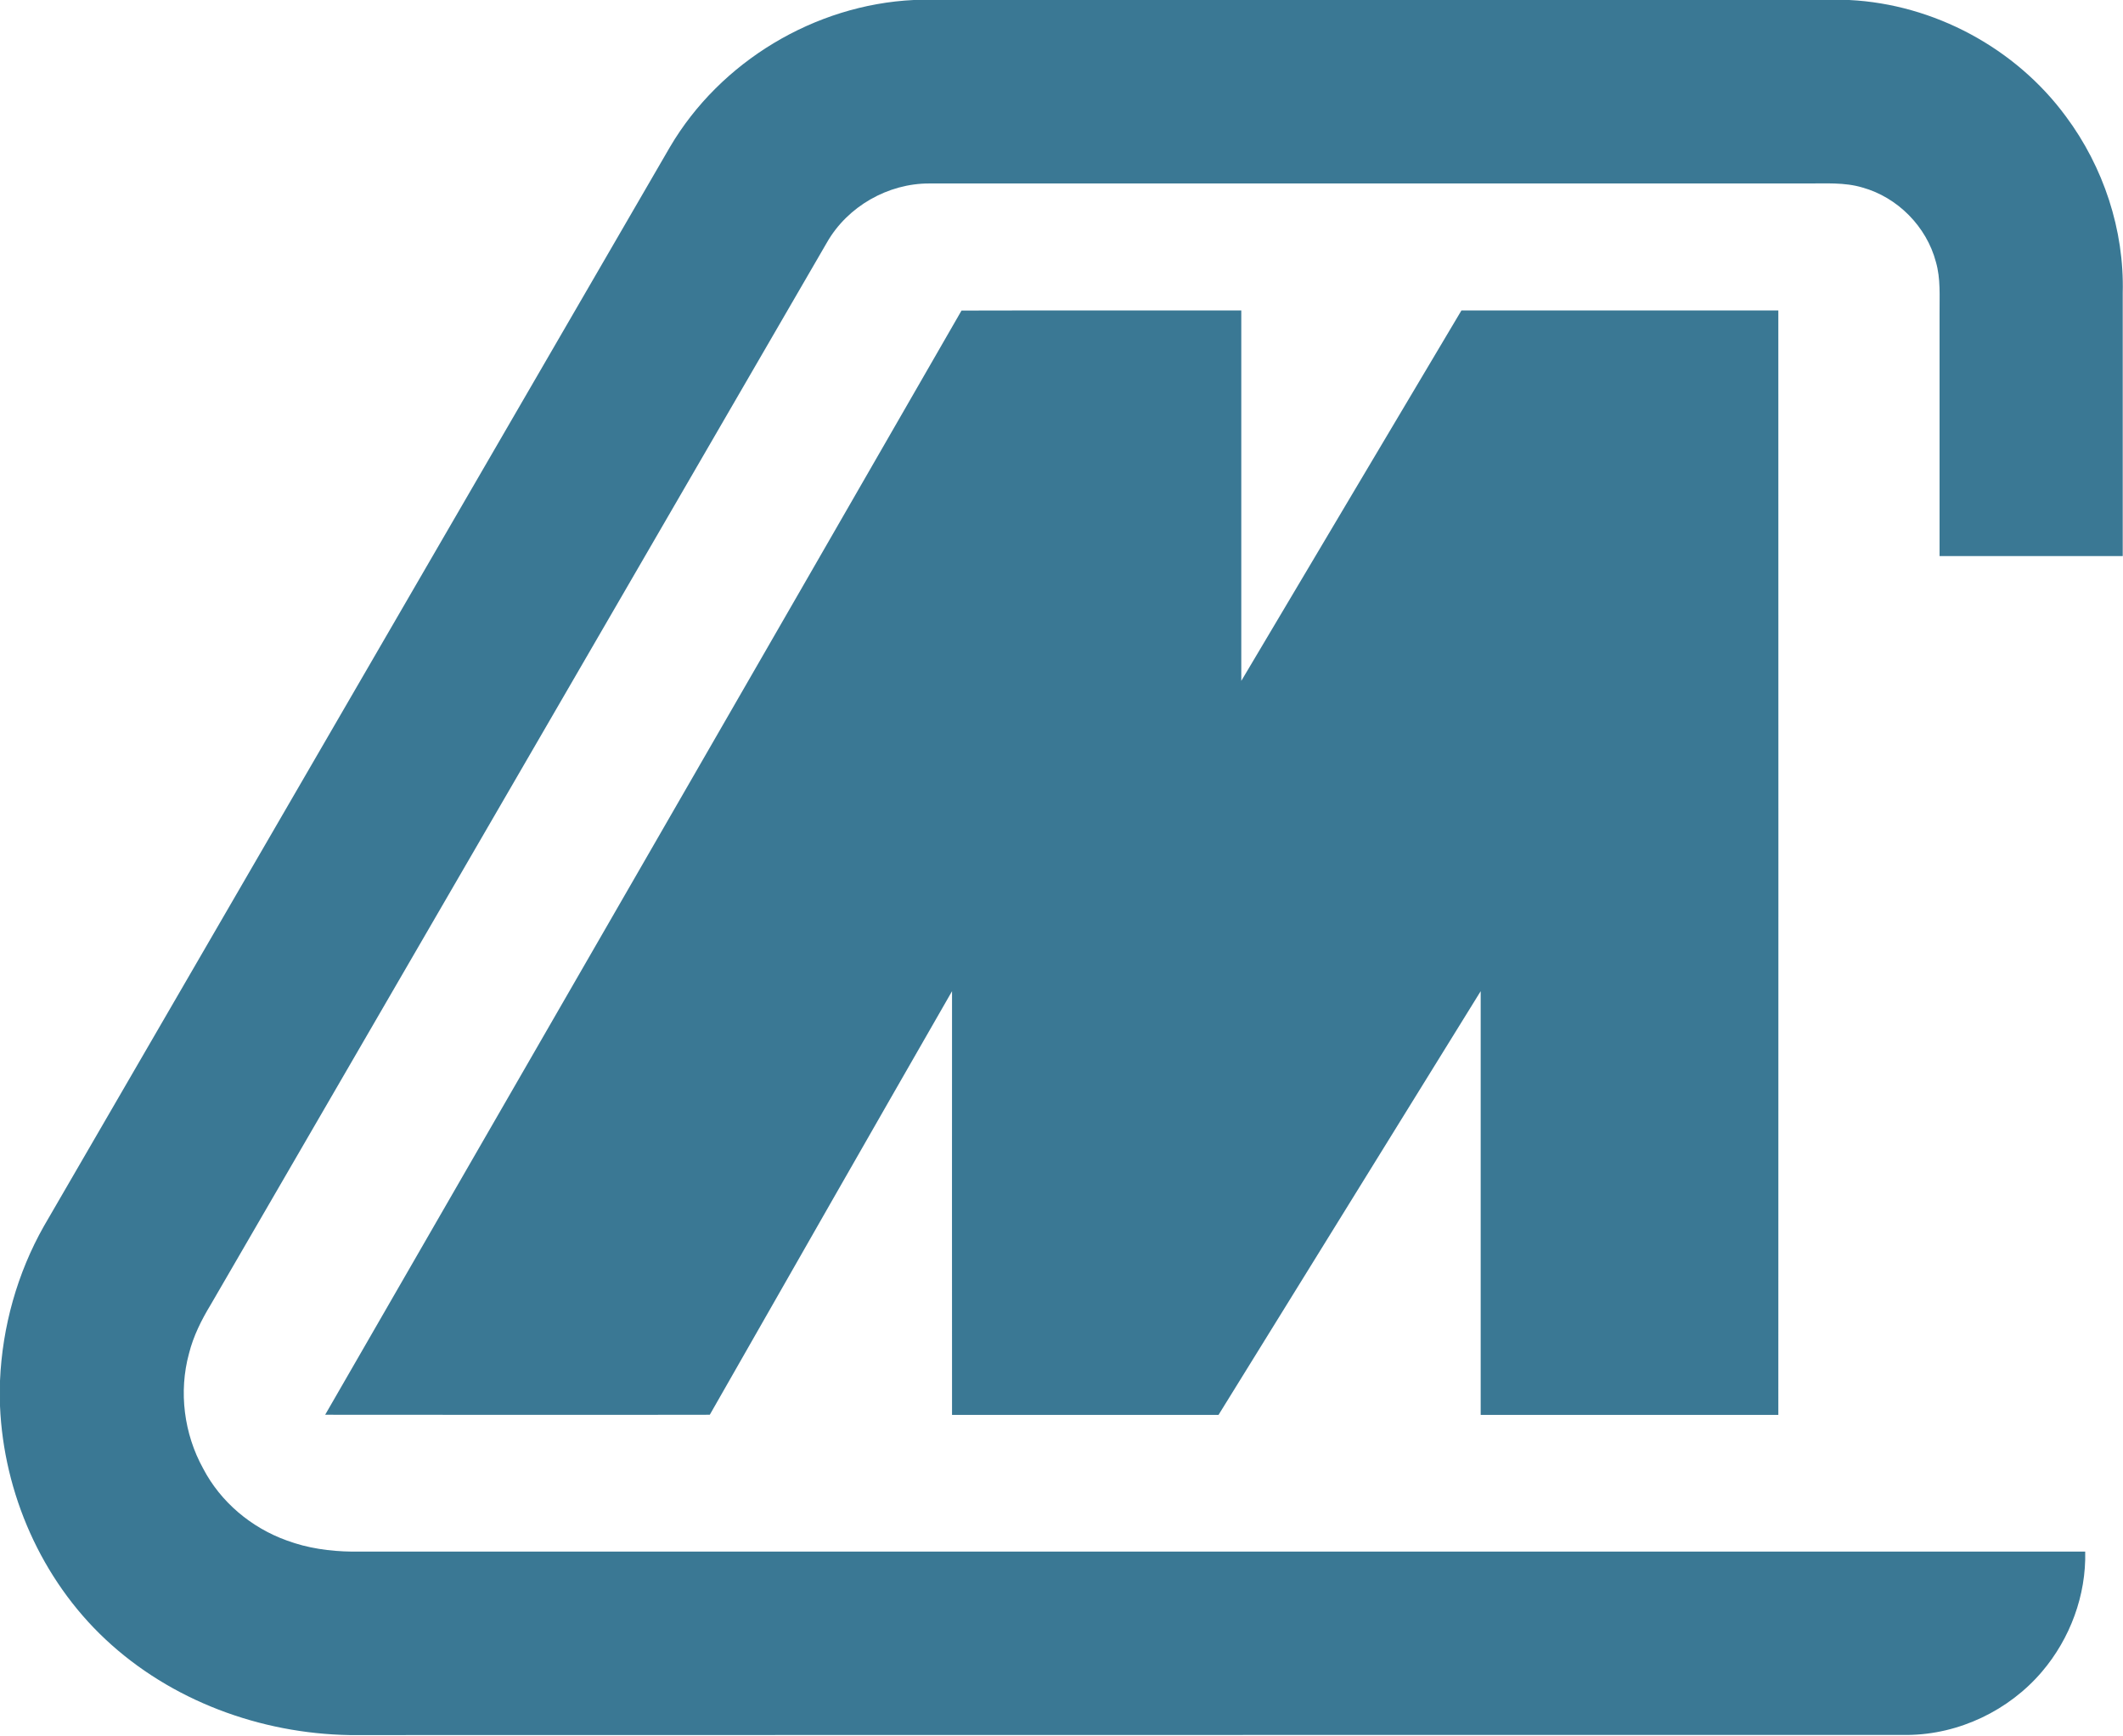
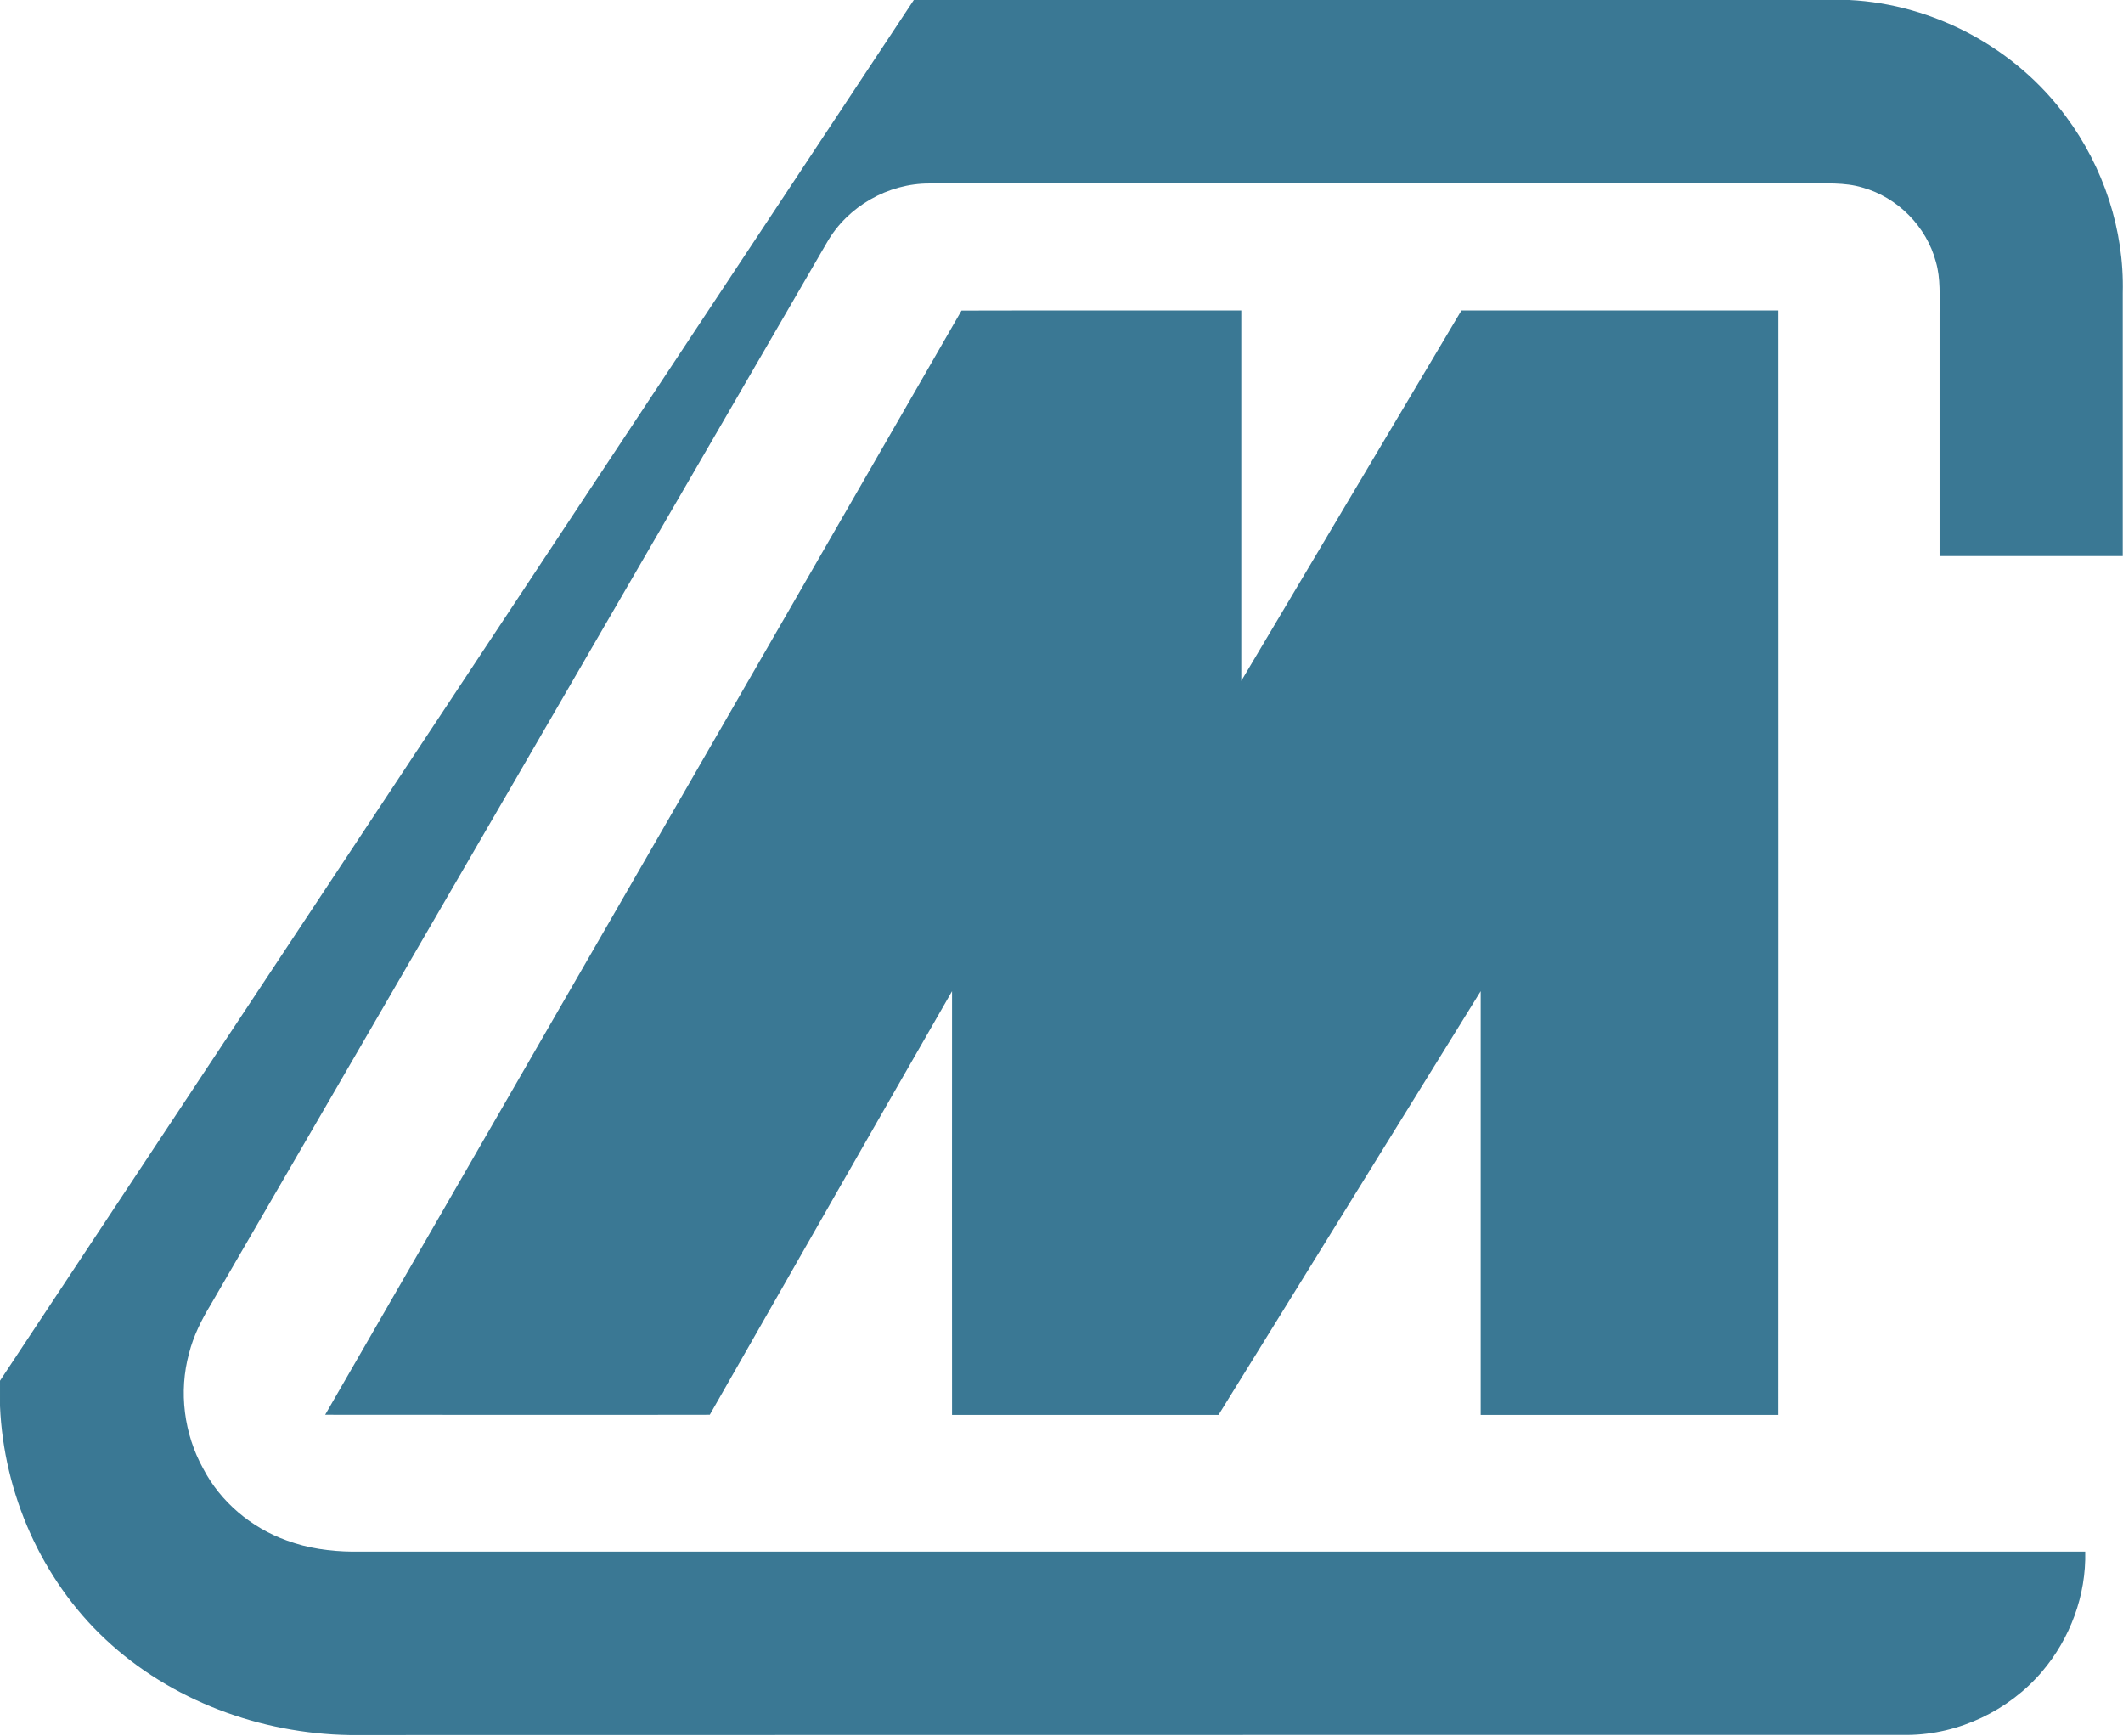
<svg xmlns="http://www.w3.org/2000/svg" version="1.2" viewBox="0 0 1567 1281" width="1567" height="1281">
  <title>5b9325c3-2e8d-4ec8-9361-55ad9c1e861e-svg</title>
  <style>
		.s0 { fill: #3a7894 } 
	</style>
  <g id="#3a7894ff">
-     <path id="Layer" class="s0" d="m674.5 0h690.4c62.6 3.1 122.9 35.5 160 86 27.7 37.2 43.1 83.7 41.9 130.2 0 64.7 0 129.5 0 194.2q-67.6 0-135.2 0c0-59.6 0-119.3 0-178.9-0.1-12.8 0.9-25.8-2.7-38.2-6.9-26.1-28.3-47.7-54.2-54.9-13.3-4-27.4-2.9-41-3q-323.9 0-647.7 0c-30.5-0.1-60.4 16.9-75.6 43.5-151.6 261.3-303.2 522.7-454.9 784-6.8 11.2-12.8 23.2-16 36-7.7 28.2-3.7 59.3 10.4 84.8 12.9 24.8 35.6 43.8 61.8 53.2 15.3 5.7 31.8 8 48.2 8.2 426.4 0 852.8 0 1279.2 0 0.8 32.1-11.1 64.2-31.9 88.6-24.4 28.7-61.3 46.3-99 46.7-383.4 0-766.8 0-1150.2 0.1-65.8-1.1-131.9-25.4-180.2-70.7-47.2-44.2-75.1-107.7-77.8-172.2v-18.6c1.7-39.8 12.7-79.3 32.4-114.1 154-265.5 308.1-530.9 462.1-796.4 37.1-63.1 106.9-105 180-108.5zm35.2 229.2c68.9-0.2 137.7 0 206.5-0.1 0 91.1 0 182.2 0 273.4 54.2-91.1 108.2-182.3 162.5-273.4q117 0 233.9 0 0.1 407.5 0 815.1-109.8 0-219.7 0 0-156.3 0-312.7c-64.4 104.3-129.1 208.4-193.5 312.7q-98.4 0-196.7 0c0-104.3-0.1-208.5 0-312.7-59.8 104.1-119.3 208.3-178.8 312.6-94.6 0.2-189.3 0-283.9 0 156.6-271.6 313.3-543.1 469.7-814.9z" />
+     <path id="Layer" class="s0" d="m674.5 0h690.4c62.6 3.1 122.9 35.5 160 86 27.7 37.2 43.1 83.7 41.9 130.2 0 64.7 0 129.5 0 194.2q-67.6 0-135.2 0c0-59.6 0-119.3 0-178.9-0.1-12.8 0.9-25.8-2.7-38.2-6.9-26.1-28.3-47.7-54.2-54.9-13.3-4-27.4-2.9-41-3q-323.9 0-647.7 0c-30.5-0.1-60.4 16.9-75.6 43.5-151.6 261.3-303.2 522.7-454.9 784-6.8 11.2-12.8 23.2-16 36-7.7 28.2-3.7 59.3 10.4 84.8 12.9 24.8 35.6 43.8 61.8 53.2 15.3 5.7 31.8 8 48.2 8.2 426.4 0 852.8 0 1279.2 0 0.8 32.1-11.1 64.2-31.9 88.6-24.4 28.7-61.3 46.3-99 46.7-383.4 0-766.8 0-1150.2 0.1-65.8-1.1-131.9-25.4-180.2-70.7-47.2-44.2-75.1-107.7-77.8-172.2v-18.6zm35.2 229.2c68.9-0.2 137.7 0 206.5-0.1 0 91.1 0 182.2 0 273.4 54.2-91.1 108.2-182.3 162.5-273.4q117 0 233.9 0 0.1 407.5 0 815.1-109.8 0-219.7 0 0-156.3 0-312.7c-64.4 104.3-129.1 208.4-193.5 312.7q-98.4 0-196.7 0c0-104.3-0.1-208.5 0-312.7-59.8 104.1-119.3 208.3-178.8 312.6-94.6 0.2-189.3 0-283.9 0 156.6-271.6 313.3-543.1 469.7-814.9z" />
  </g>
</svg>